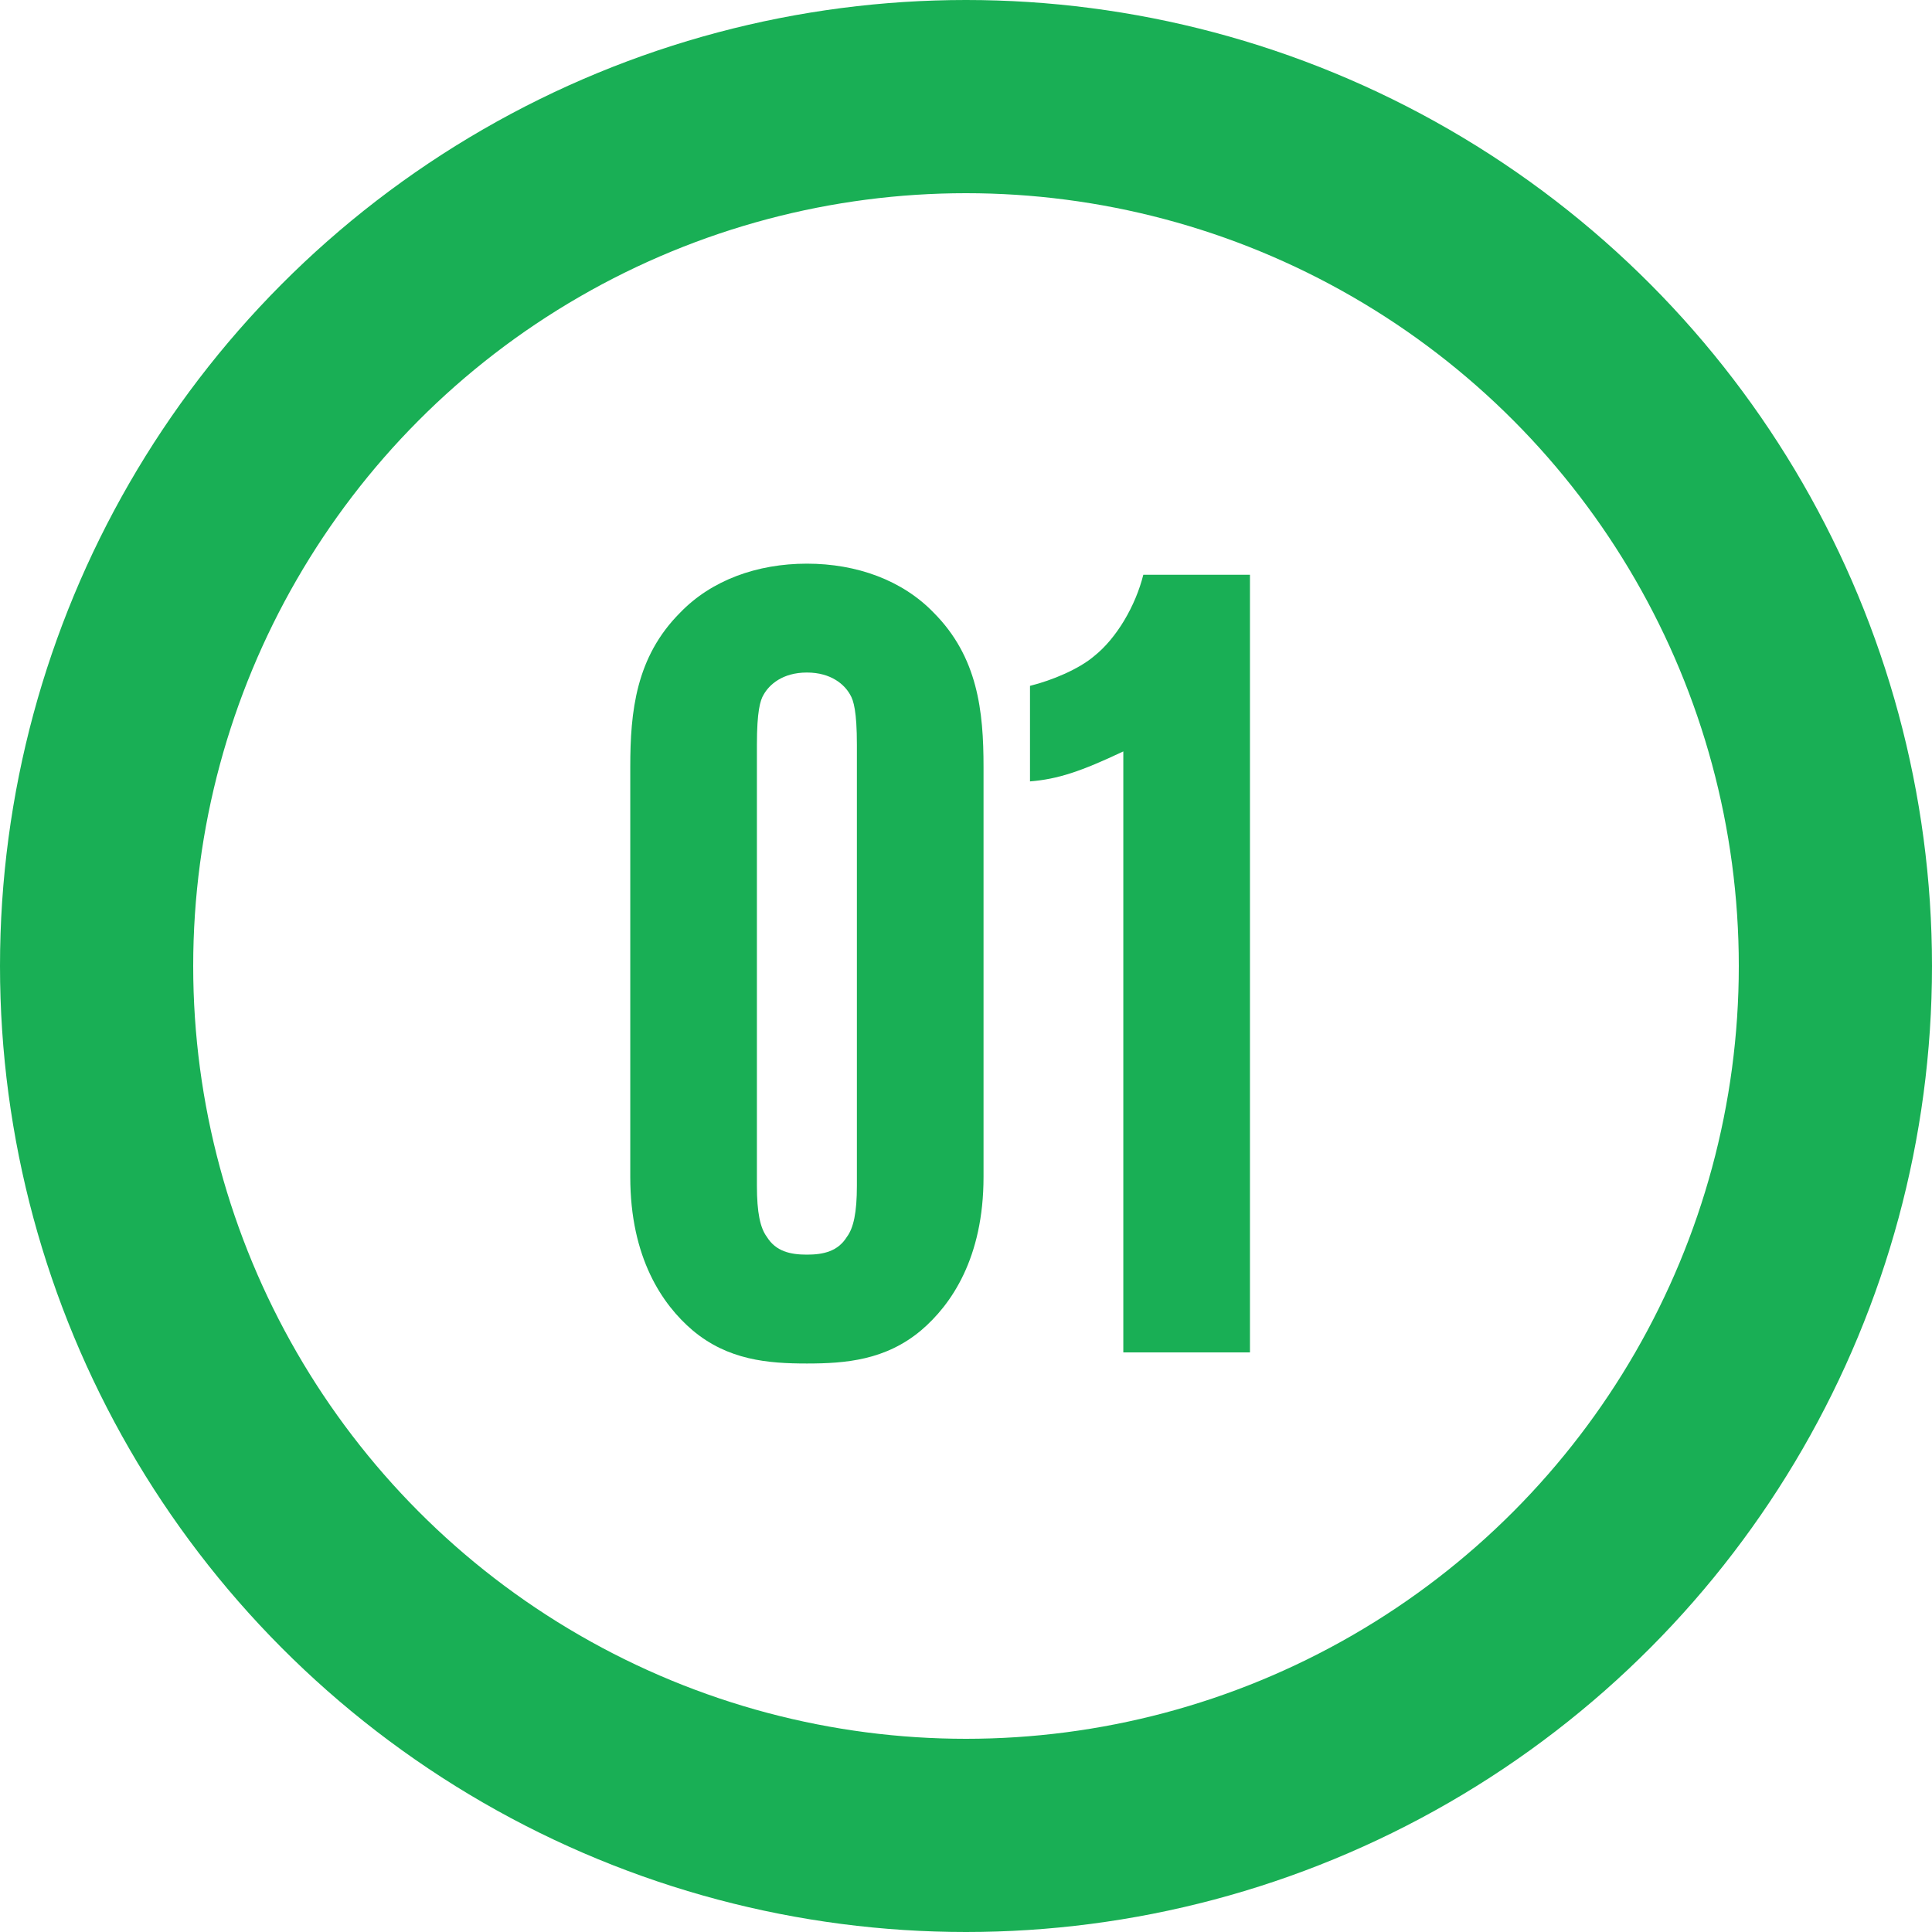
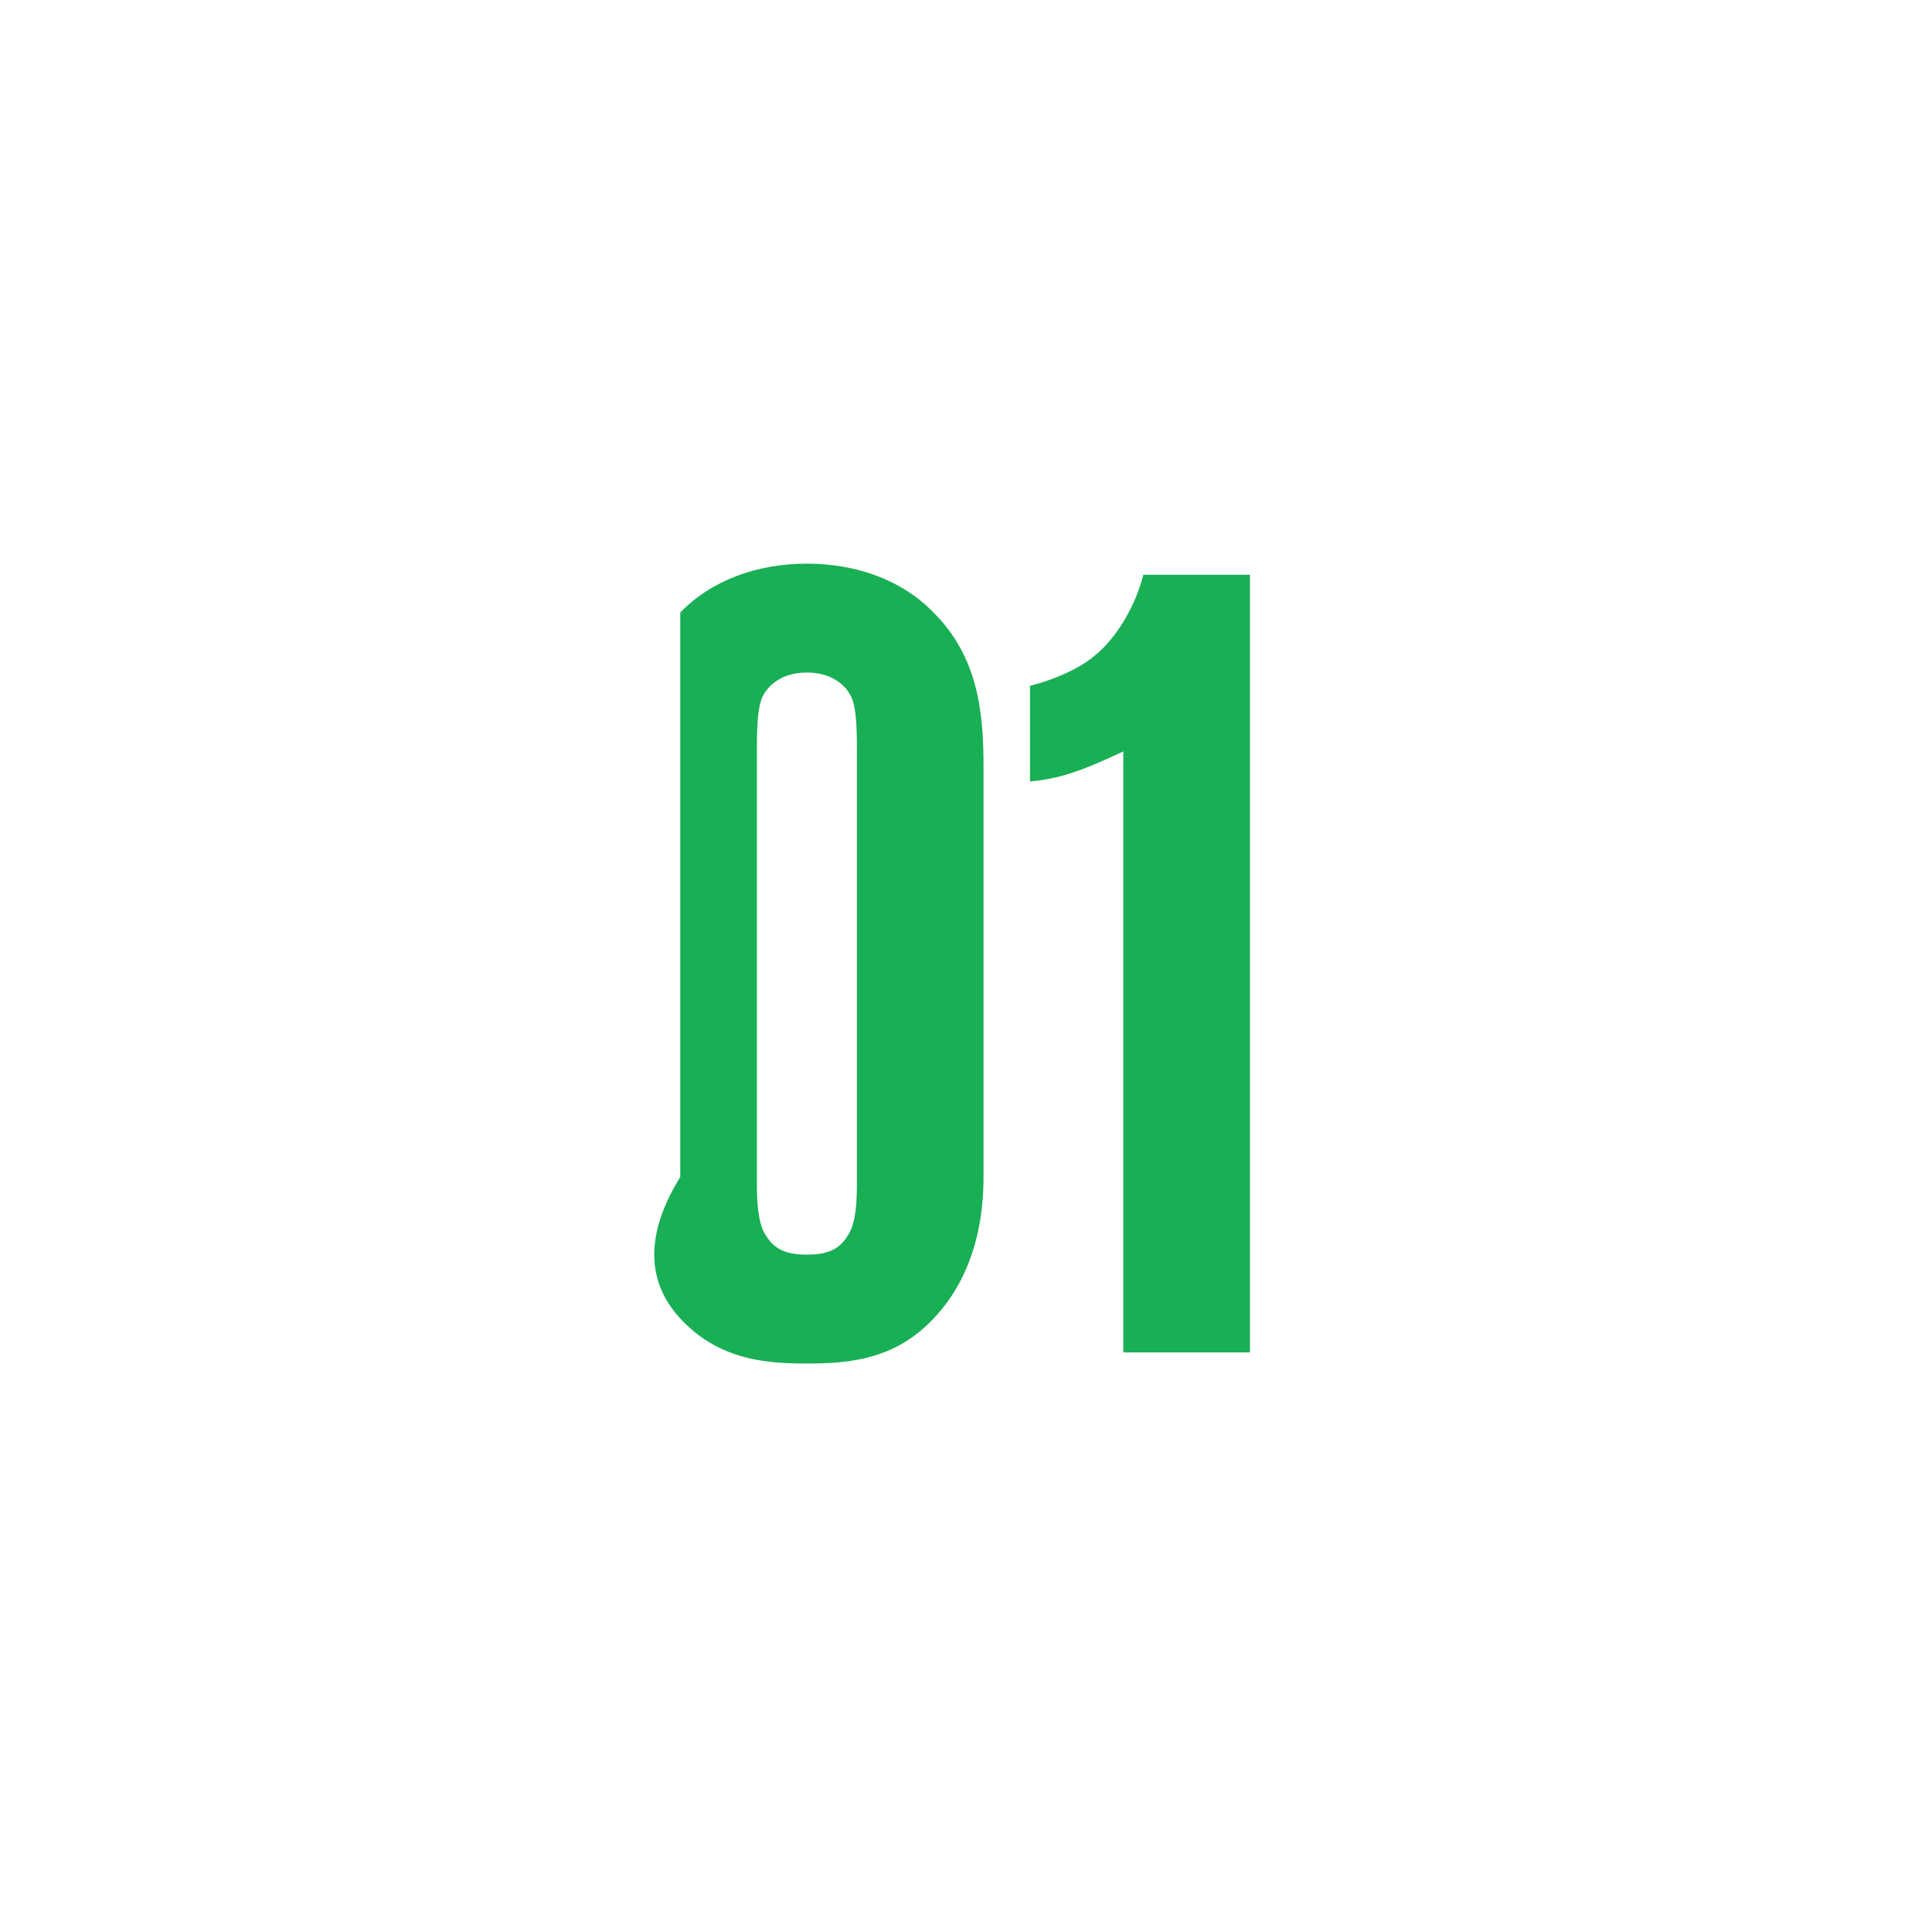
<svg xmlns="http://www.w3.org/2000/svg" width="40" height="40" viewBox="0 0 40 40" fill="none">
-   <path d="M20.363 15.879C20.363 14.729 20.247 13.602 19.328 12.682C18.683 12.015 17.741 11.67 16.706 11.67C15.671 11.67 14.727 12.015 14.084 12.682C13.164 13.602 13.049 14.729 13.049 15.879V24.366C13.049 26.045 13.716 27.011 14.336 27.54C15.072 28.161 15.9 28.23 16.706 28.23C17.511 28.23 18.338 28.161 19.075 27.54C19.695 27.011 20.363 26.045 20.363 24.366V15.879ZM17.741 24.55C17.741 25.102 17.672 25.424 17.534 25.608C17.349 25.907 17.05 25.976 16.706 25.976C16.36 25.976 16.061 25.907 15.877 25.608C15.739 25.424 15.671 25.102 15.671 24.55V15.419C15.671 14.729 15.739 14.499 15.809 14.384C15.924 14.177 16.2 13.924 16.706 13.924C17.212 13.924 17.488 14.177 17.602 14.384C17.672 14.499 17.741 14.729 17.741 15.419V24.55ZM25.879 28V11.9H23.671C23.51 12.544 23.119 13.211 22.659 13.579C22.337 13.855 21.785 14.085 21.325 14.2V16.178C21.9 16.132 22.383 15.971 23.257 15.557V28H25.879Z" fill="#19AF55" />
-   <circle cx="20" cy="20" r="18" stroke="#19AF55" stroke-width="4" />
+   <path d="M20.363 15.879C20.363 14.729 20.247 13.602 19.328 12.682C18.683 12.015 17.741 11.67 16.706 11.67C15.671 11.67 14.727 12.015 14.084 12.682V24.366C13.049 26.045 13.716 27.011 14.336 27.54C15.072 28.161 15.9 28.23 16.706 28.23C17.511 28.23 18.338 28.161 19.075 27.54C19.695 27.011 20.363 26.045 20.363 24.366V15.879ZM17.741 24.55C17.741 25.102 17.672 25.424 17.534 25.608C17.349 25.907 17.05 25.976 16.706 25.976C16.36 25.976 16.061 25.907 15.877 25.608C15.739 25.424 15.671 25.102 15.671 24.55V15.419C15.671 14.729 15.739 14.499 15.809 14.384C15.924 14.177 16.2 13.924 16.706 13.924C17.212 13.924 17.488 14.177 17.602 14.384C17.672 14.499 17.741 14.729 17.741 15.419V24.55ZM25.879 28V11.9H23.671C23.51 12.544 23.119 13.211 22.659 13.579C22.337 13.855 21.785 14.085 21.325 14.2V16.178C21.9 16.132 22.383 15.971 23.257 15.557V28H25.879Z" fill="#19AF55" />
</svg>